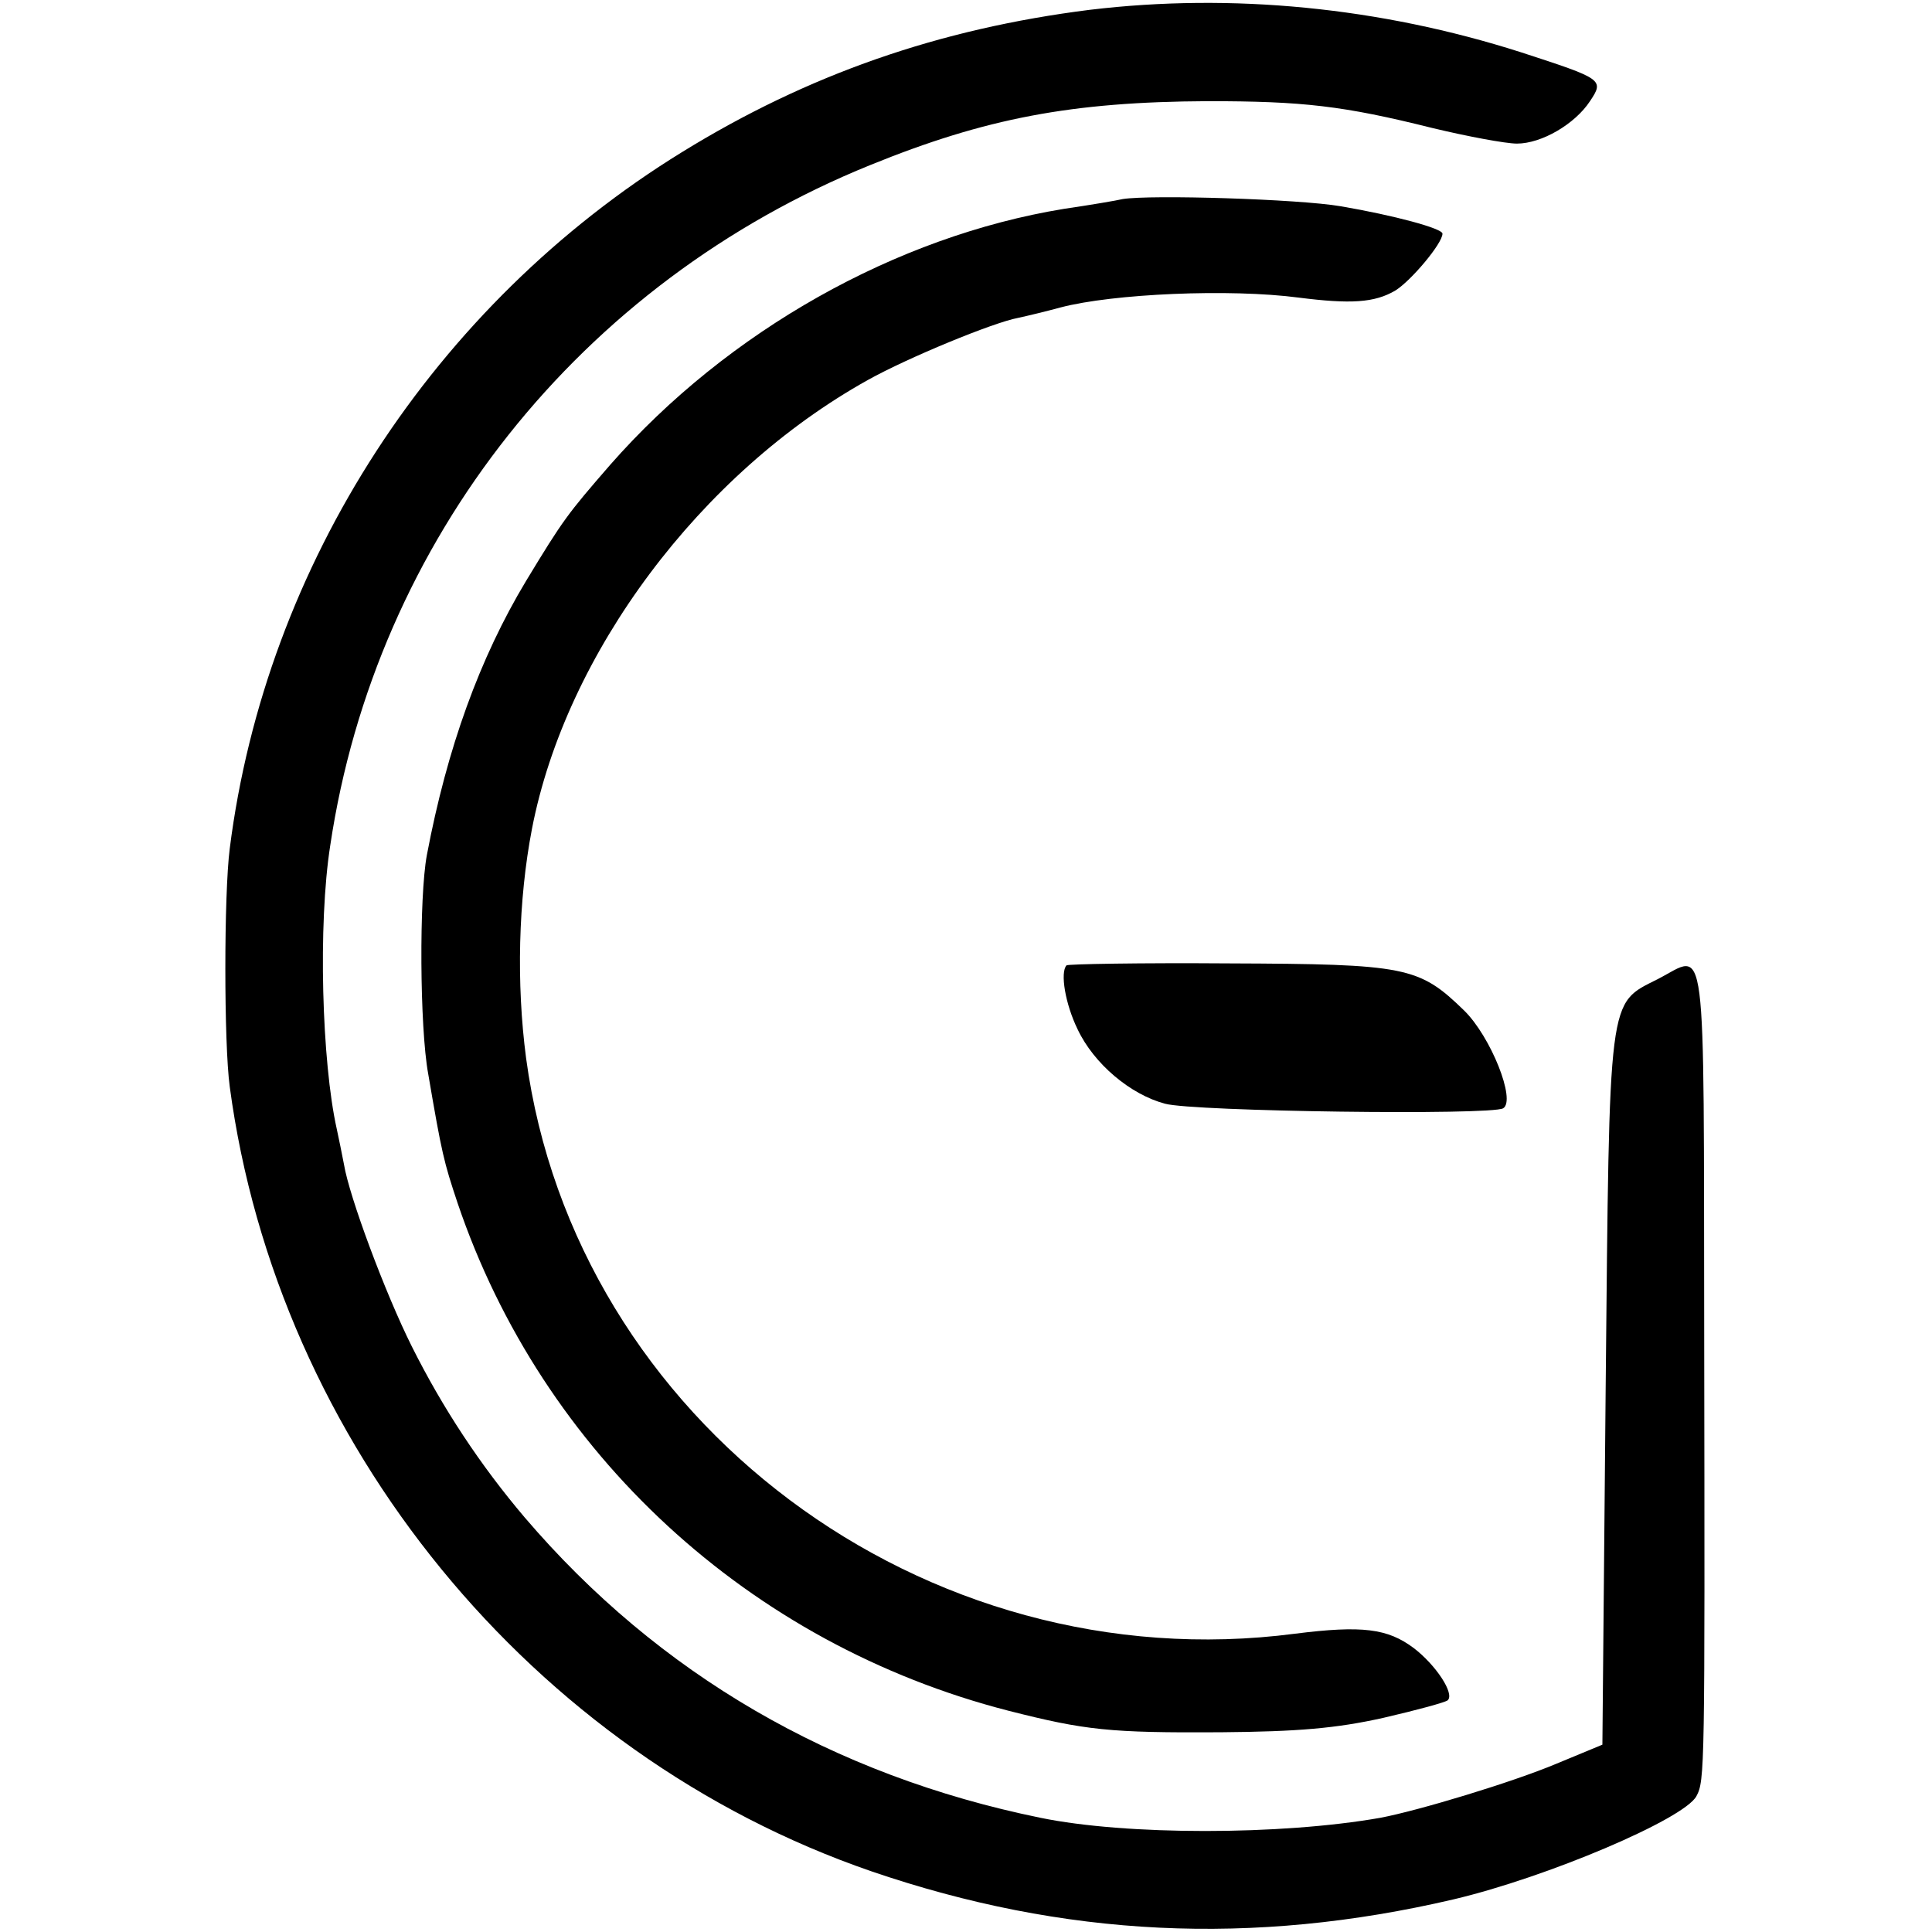
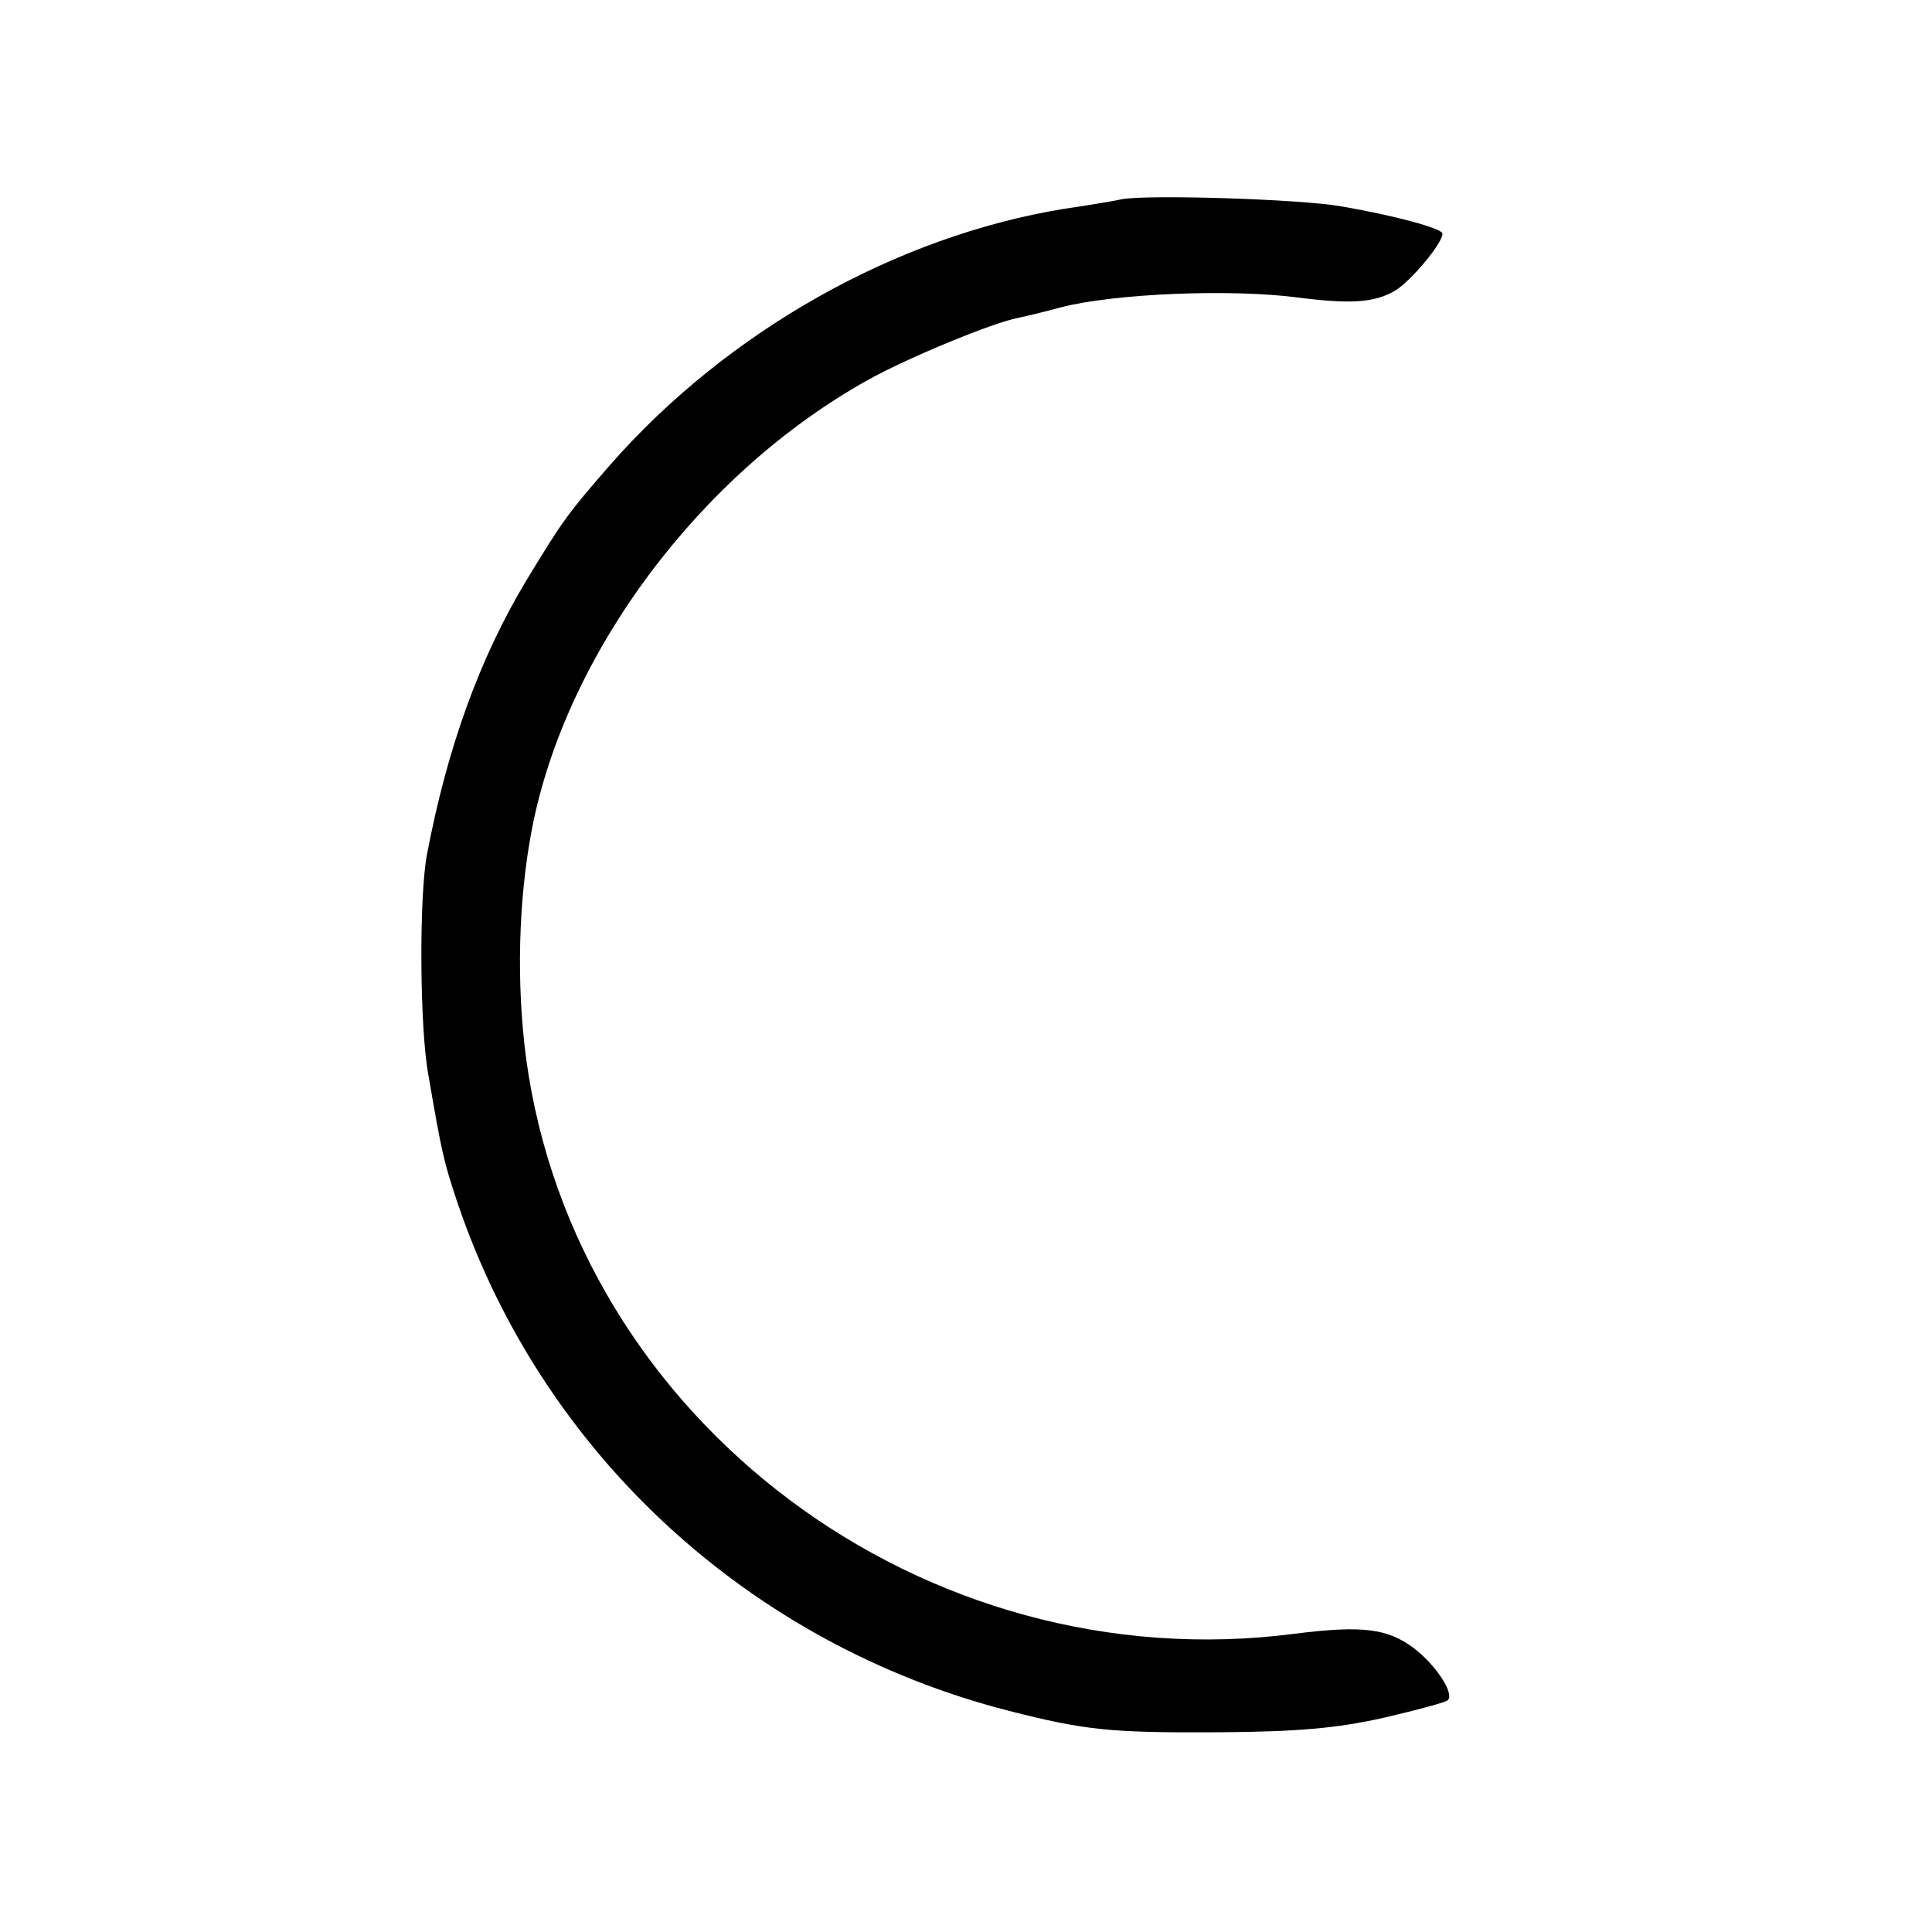
<svg xmlns="http://www.w3.org/2000/svg" version="1.0" width="296pt" height="296pt" viewBox="0 0 296 296" preserveAspectRatio="xMidYMid meet">
  <g transform="translate(0,296) scale(0.1,-0.1)" fill="#000000" stroke="none">
-     <path d="M1670 2945 c-231 -29 -432 -99 -625 -218 -380 -234 -638 -632 -693 -1067 -9 -70 -9 -299 0 -365 73 -546 463 -1023 983 -1202 295 -101 584 -115 892 -43 144 34 353 123 372 158 13 24 13 40 12 700 -1 637 5 591 -71 552 -77 -39 -74 -18 -80 -629 l-5 -544 -70 -29 c-69 -29 -212 -72 -270 -83 -153 -27 -390 -27 -521 0 -318 65 -585 220 -790 460 -68 80 -126 168 -173 262 -41 82 -96 230 -104 279 -3 16 -8 40 -11 54 -23 103 -29 314 -10 435 70 468 383 862 827 1042 177 72 309 97 517 98 146 0 208 -7 344 -41 54 -13 113 -24 130 -24 38 0 89 30 112 65 22 33 20 34 -106 75 -216 69 -443 91 -660 65z" />
    <path d="M1720 2655 c-8 -2 -49 -9 -90 -15 -257 -42 -515 -187 -695 -392 -66 -76 -72 -84 -129 -178 -71 -118 -121 -256 -152 -420 -12 -64 -11 -264 2 -335 21 -123 24 -135 45 -198 130 -384 447 -676 844 -778 118 -30 155 -34 325 -33 119 1 177 6 249 22 52 12 96 24 99 27 11 10 -18 54 -52 80 -40 30 -79 35 -182 22 -568 -74 -1103 326 -1178 882 -15 114 -12 242 9 351 52 269 258 545 515 688 61 34 192 88 230 95 14 3 43 10 65 16 80 21 259 29 365 15 79 -10 116 -8 148 11 24 15 72 72 72 87 0 8 -74 28 -156 42 -64 11 -291 18 -334 11z" />
-     <path d="M1634 1481 c-10 -11 -2 -59 17 -98 25 -53 81 -100 134 -114 43 -12 500 -18 518 -7 20 12 -19 110 -60 150 -69 67 -88 71 -361 72 -134 1 -246 -1 -248 -3z" />
+     <path d="M1634 1481 z" />
  </g>
</svg>